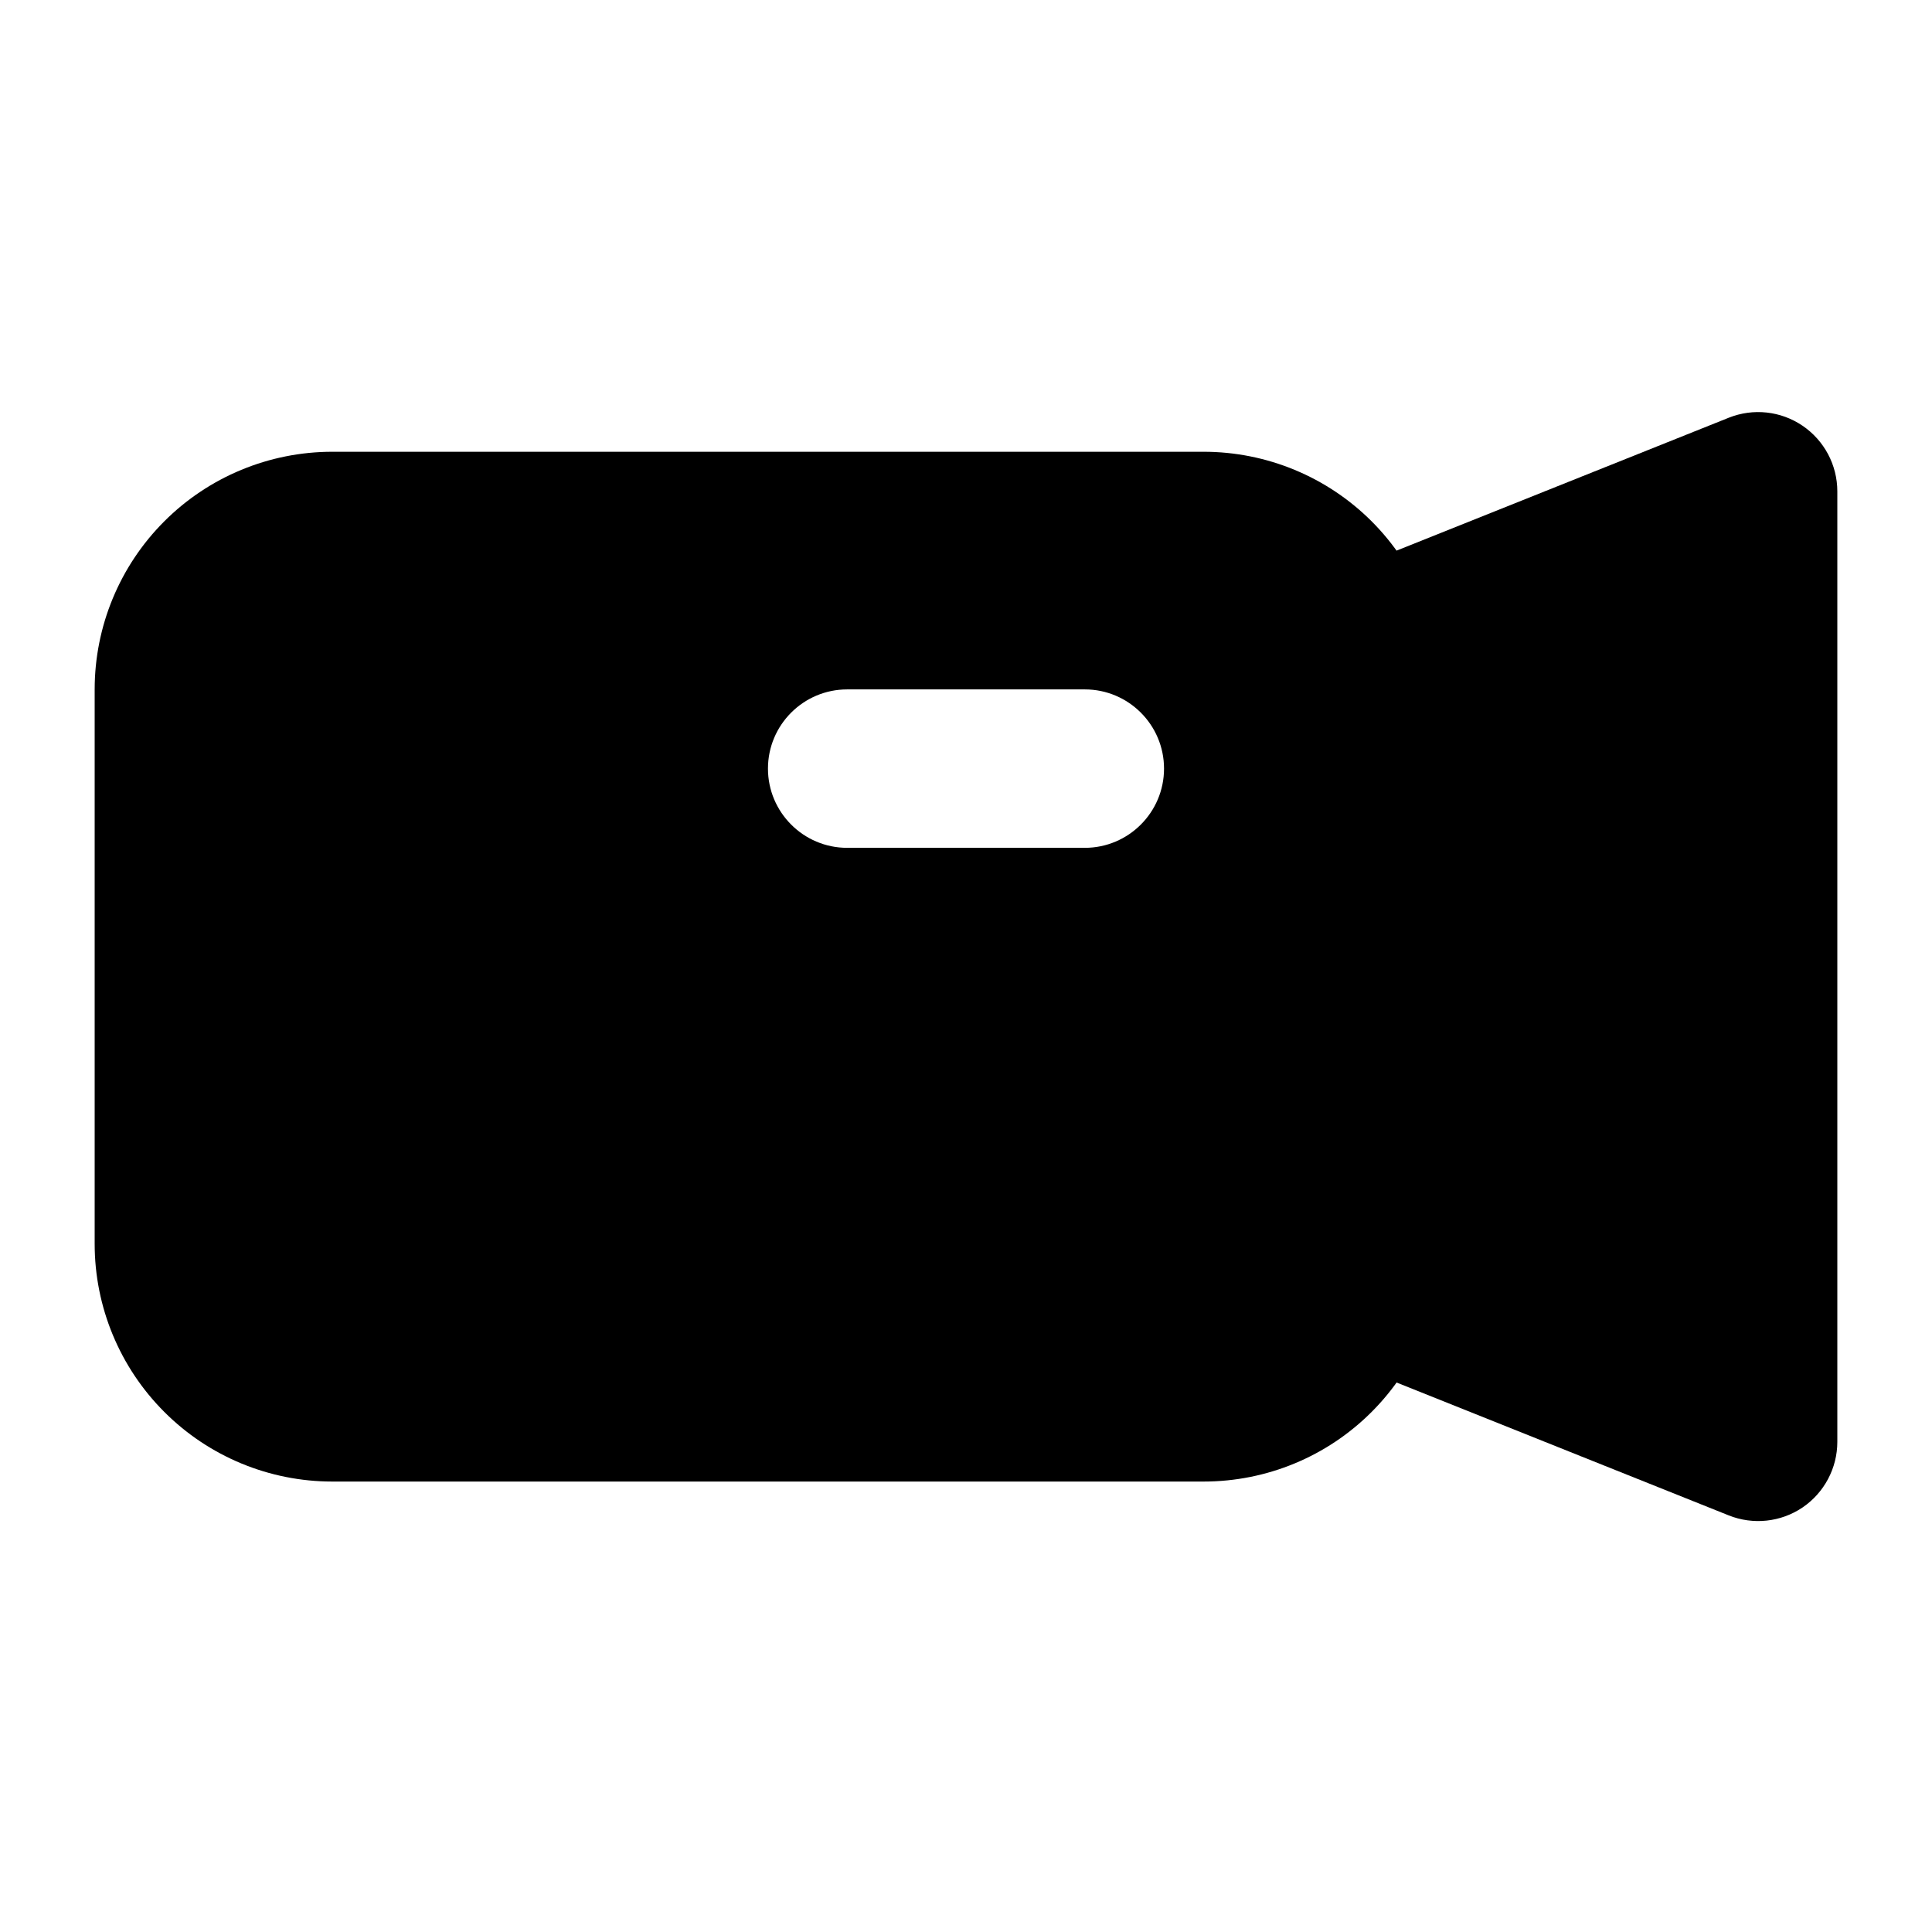
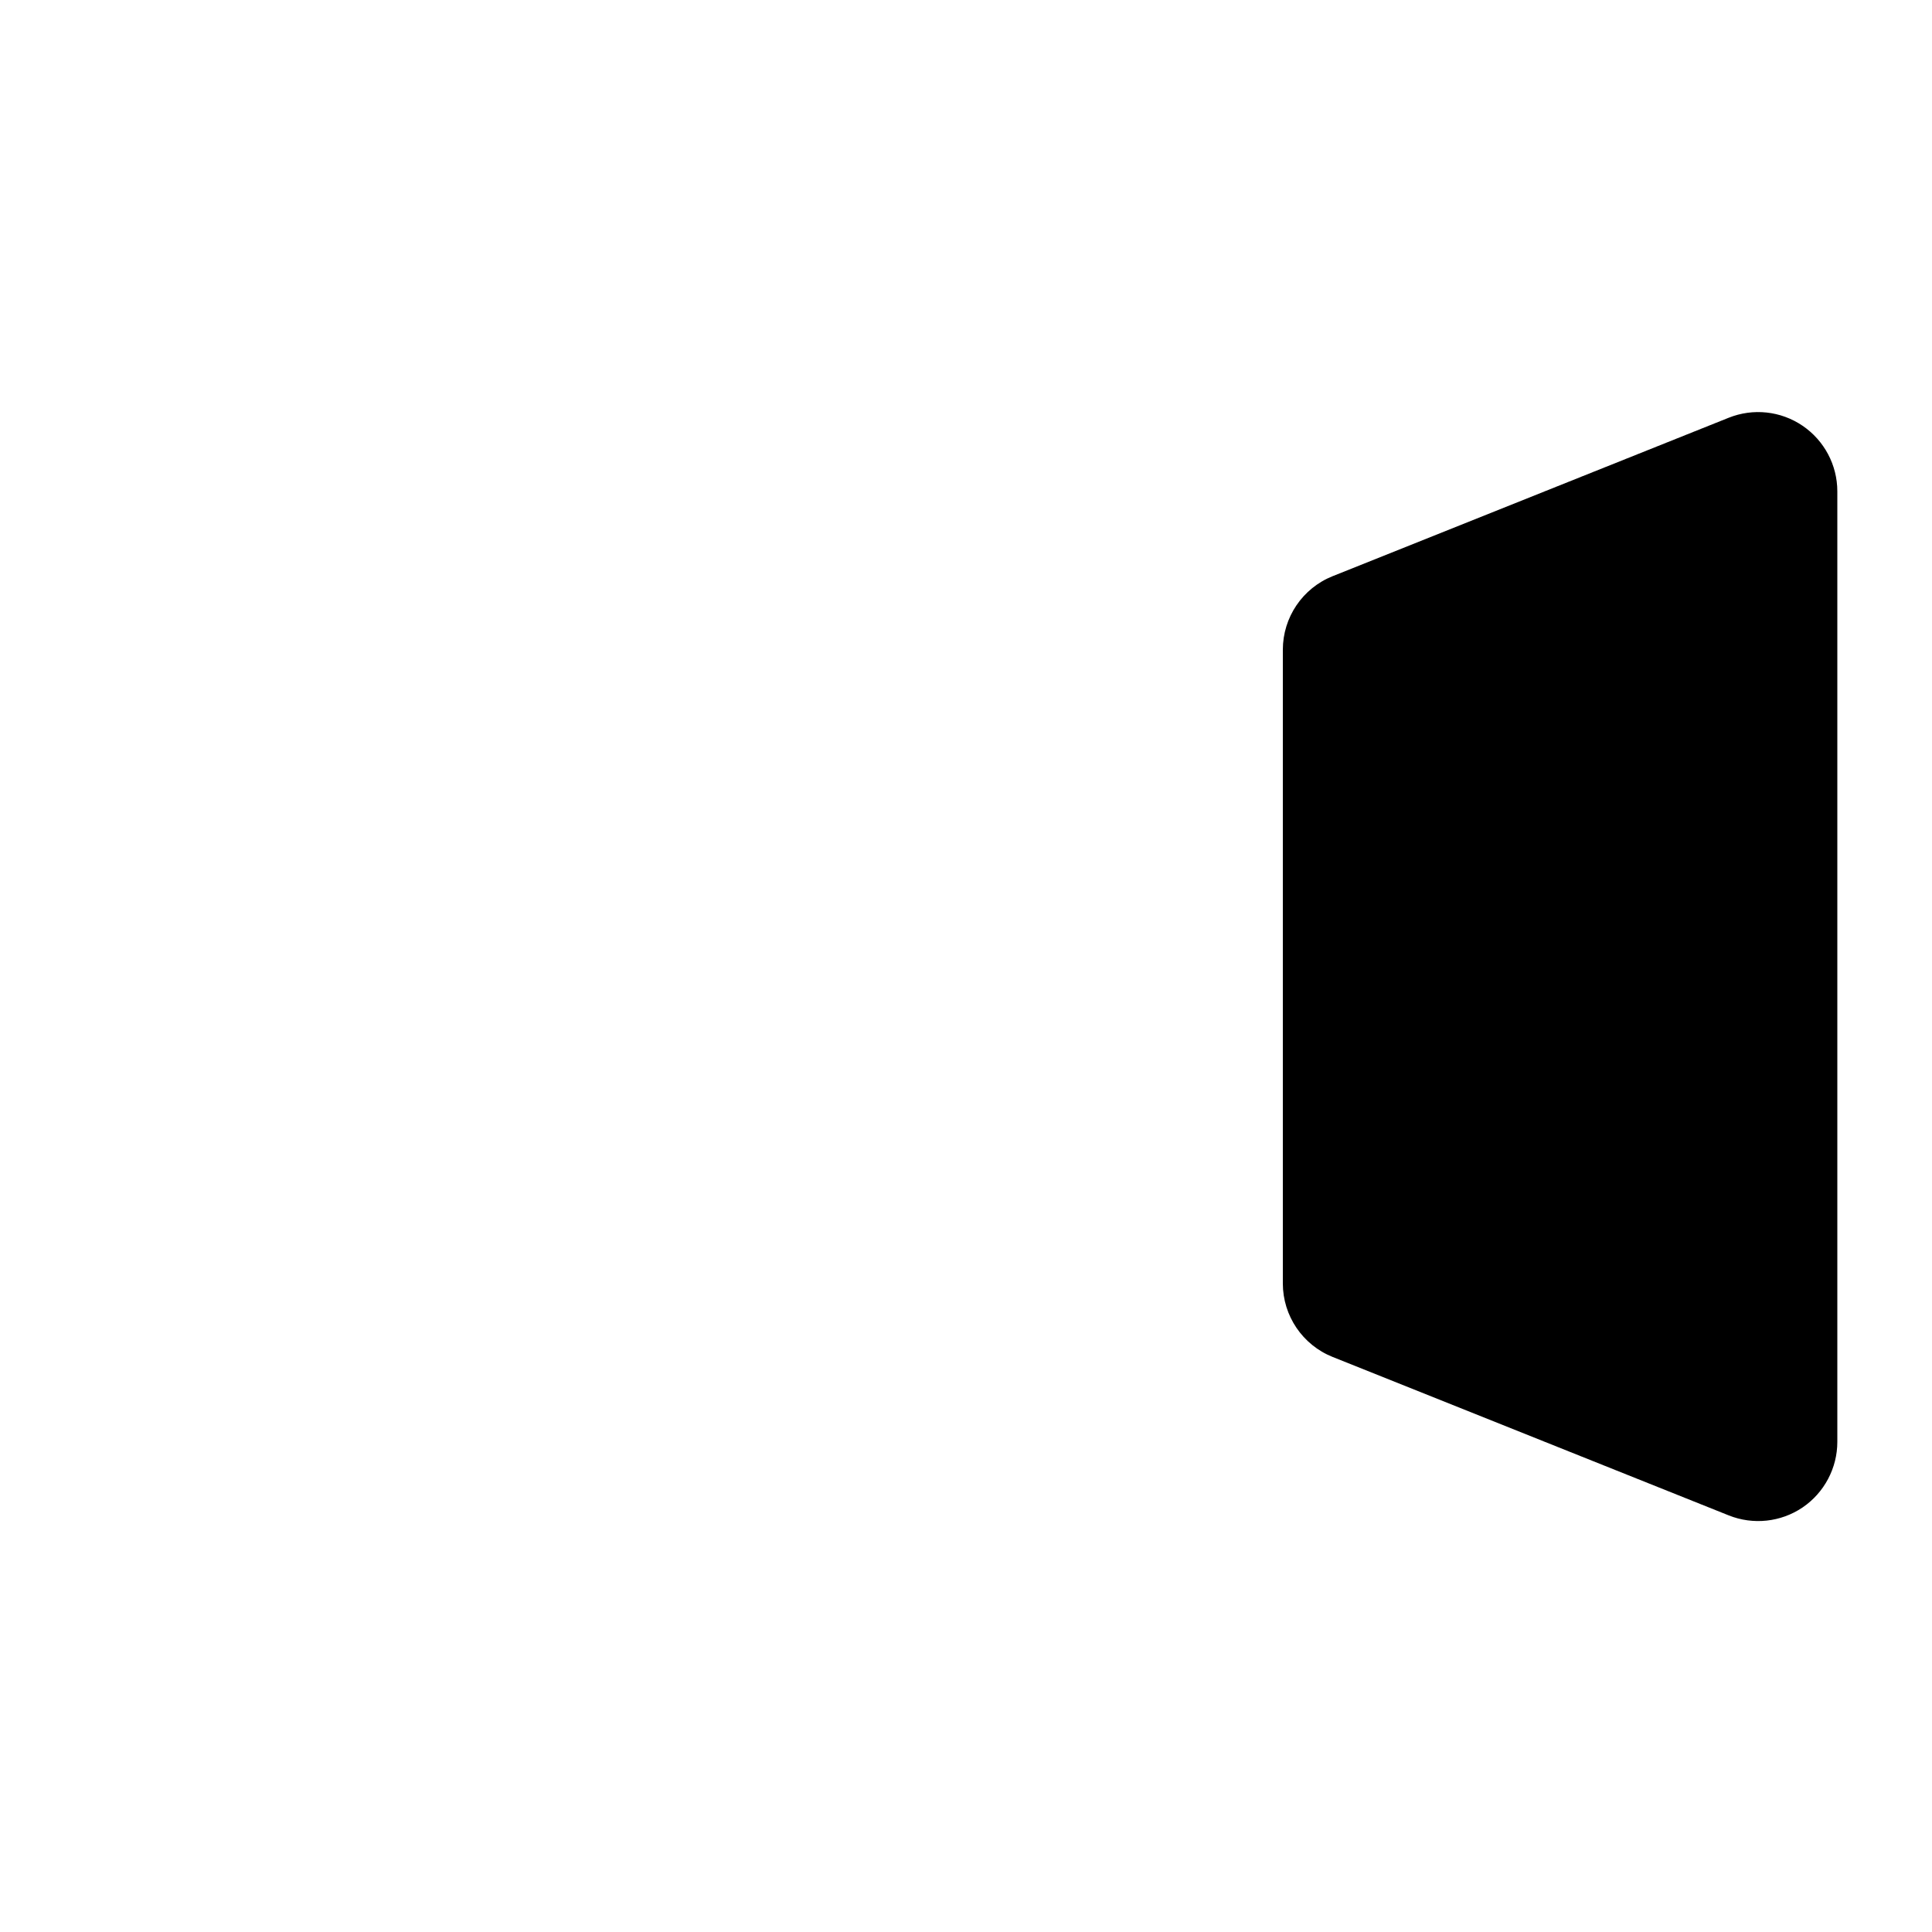
<svg xmlns="http://www.w3.org/2000/svg" fill="#000000" width="800px" height="800px" version="1.1" viewBox="144 144 512 512">
  <g fill-rule="evenodd">
    <path d="m630.91 274.21c0-6.969-3.465-13.477-9.215-17.383-5.773-3.926-13.098-4.703-19.566-2.121l-104.96 41.984c-7.977 3.191-13.203 10.914-13.203 19.5v167.94c0 8.566 5.227 16.289 13.203 19.48l104.96 41.984c6.465 2.582 13.793 1.805 19.566-2.098 5.75-3.906 9.215-10.434 9.215-17.383v-251.91z" />
-     <path d="m525.95 326.7c0-16.711-6.633-32.727-18.453-44.547-11.797-11.797-27.816-18.43-44.523-18.43h-230.91c-16.711 0-32.727 6.633-44.523 18.43-11.82 11.82-18.453 27.836-18.453 44.547v146.95c0 16.688 6.633 32.707 18.453 44.523 11.797 11.82 27.816 18.453 44.523 18.453h230.91c16.711 0 32.727-6.633 44.523-18.453 11.82-11.82 18.453-27.836 18.453-44.523zm-157.44 41.984h62.977c11.586 0 20.992-9.426 20.992-20.992 0-11.586-9.406-20.992-20.992-20.992h-62.977c-11.586 0-20.992 9.406-20.992 20.992 0 11.566 9.406 20.992 20.992 20.992z" />
  </g>
</svg>